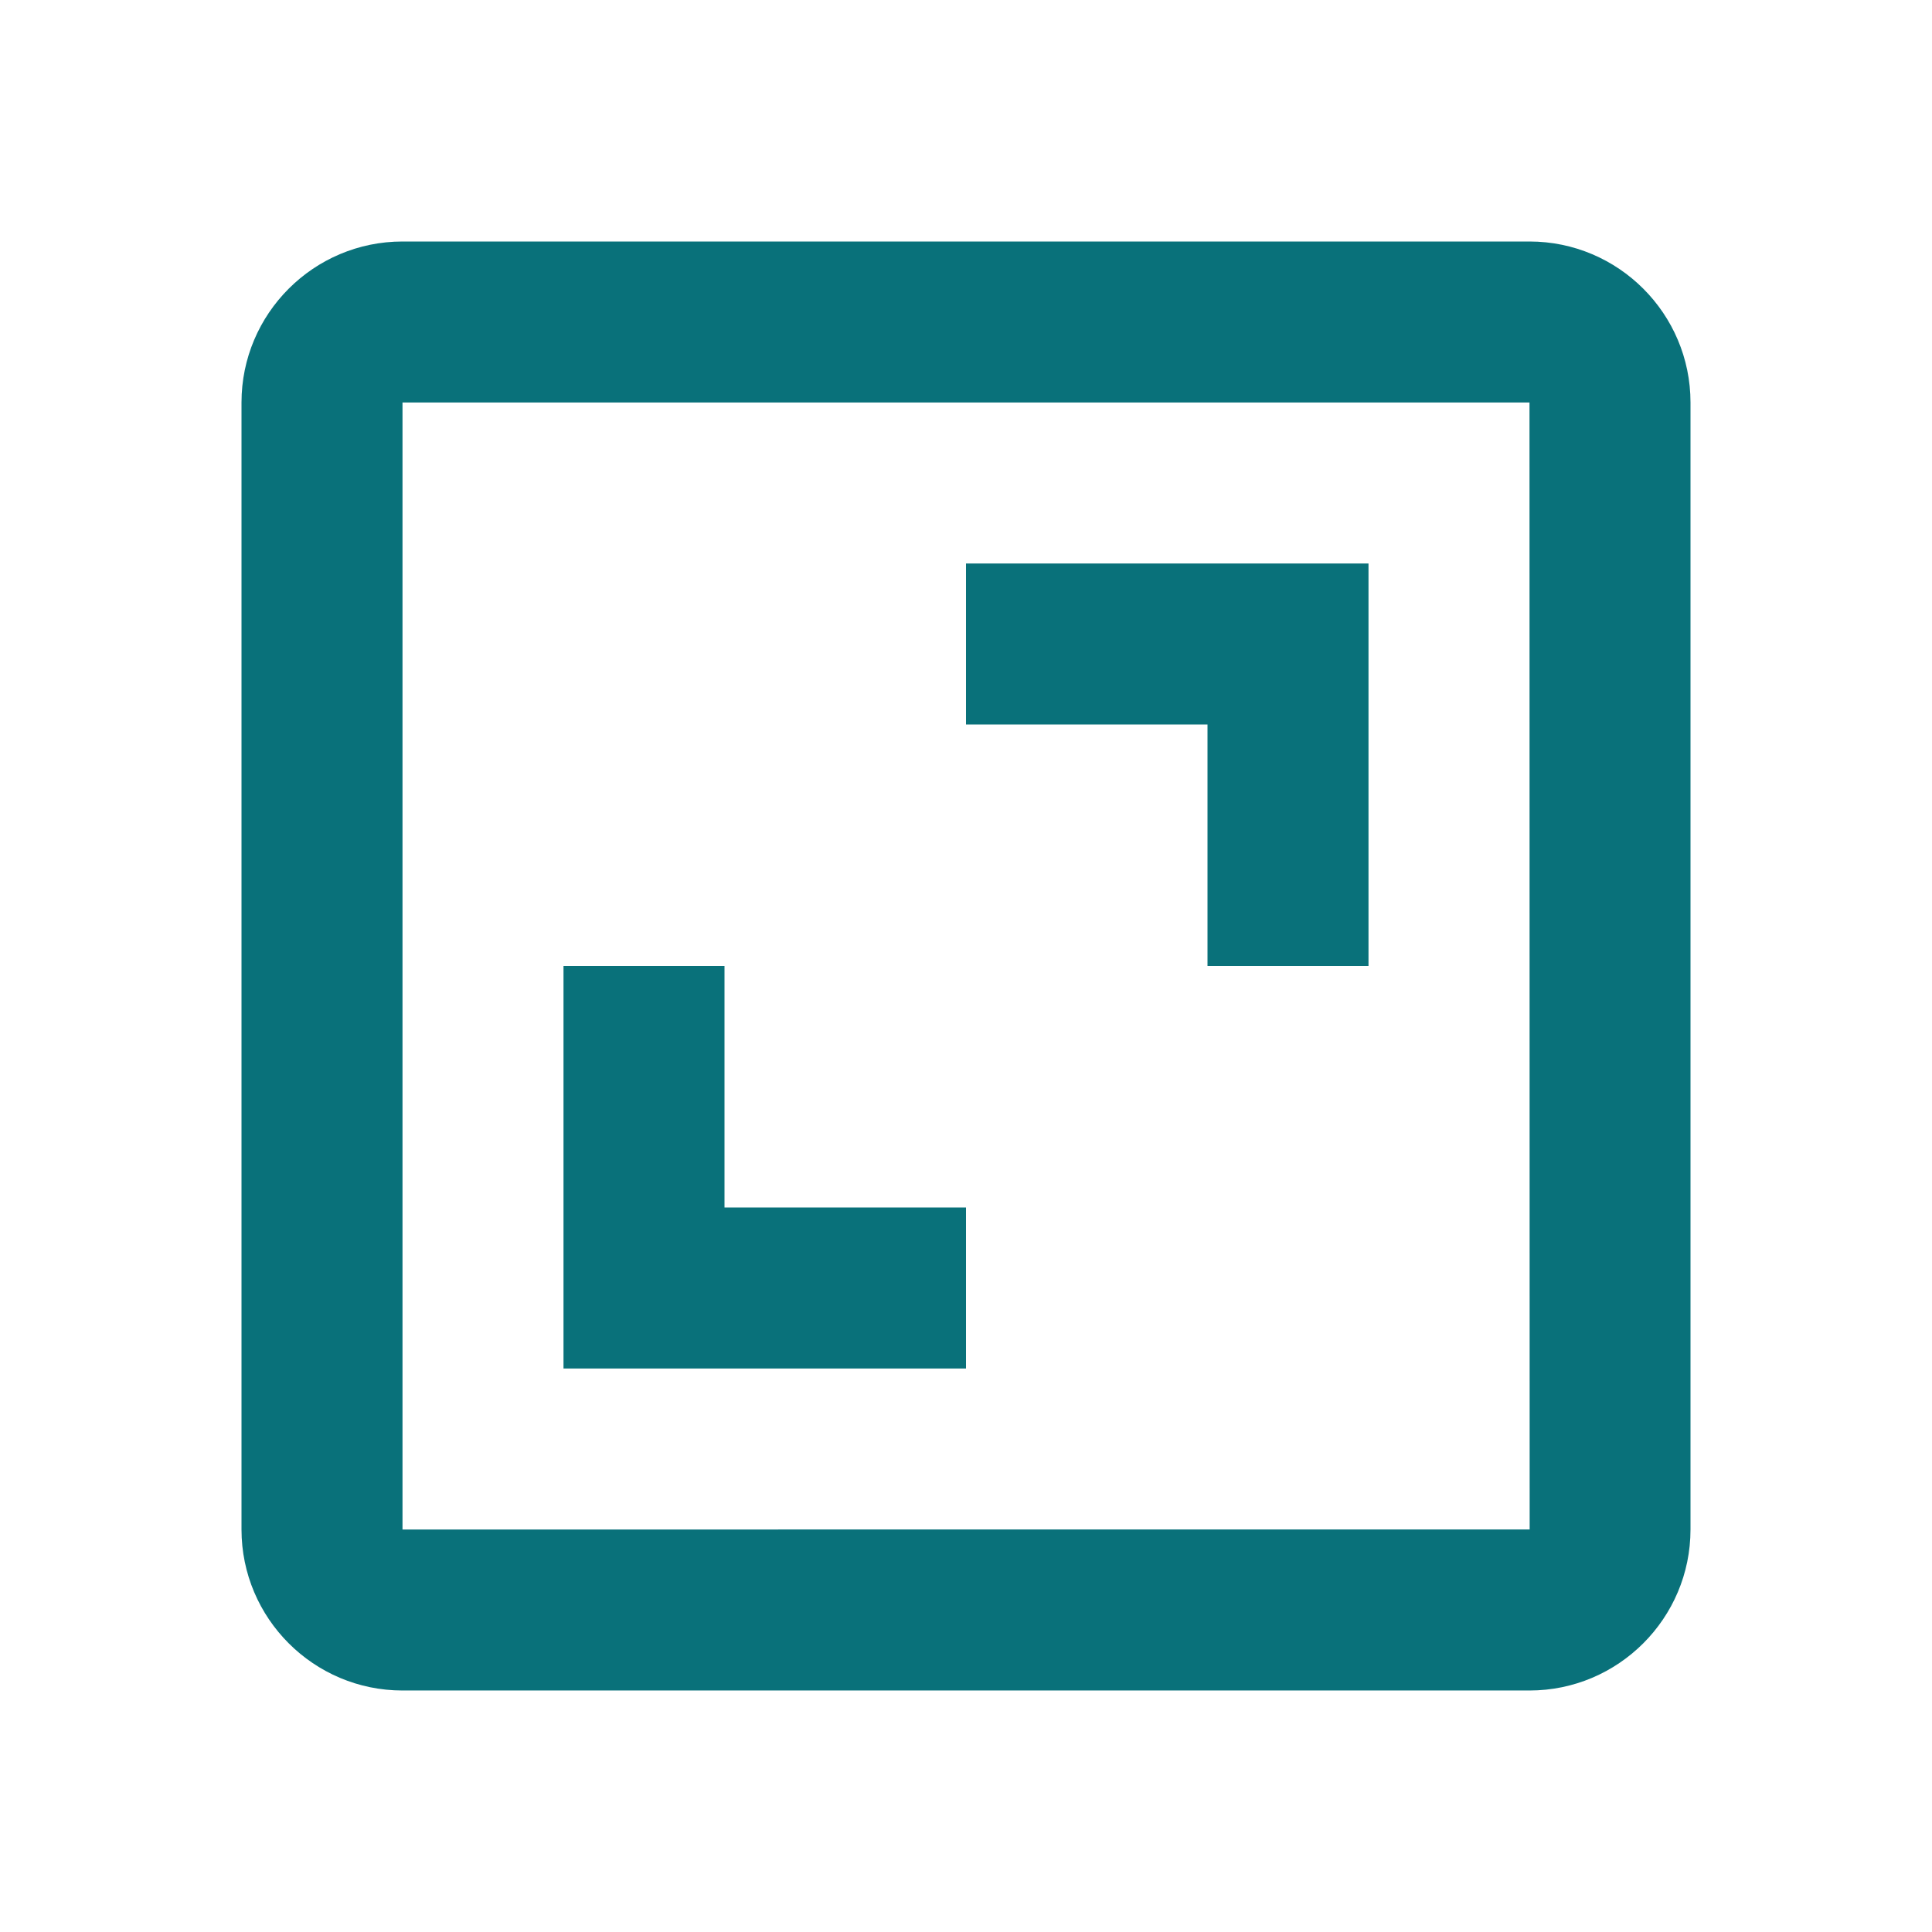
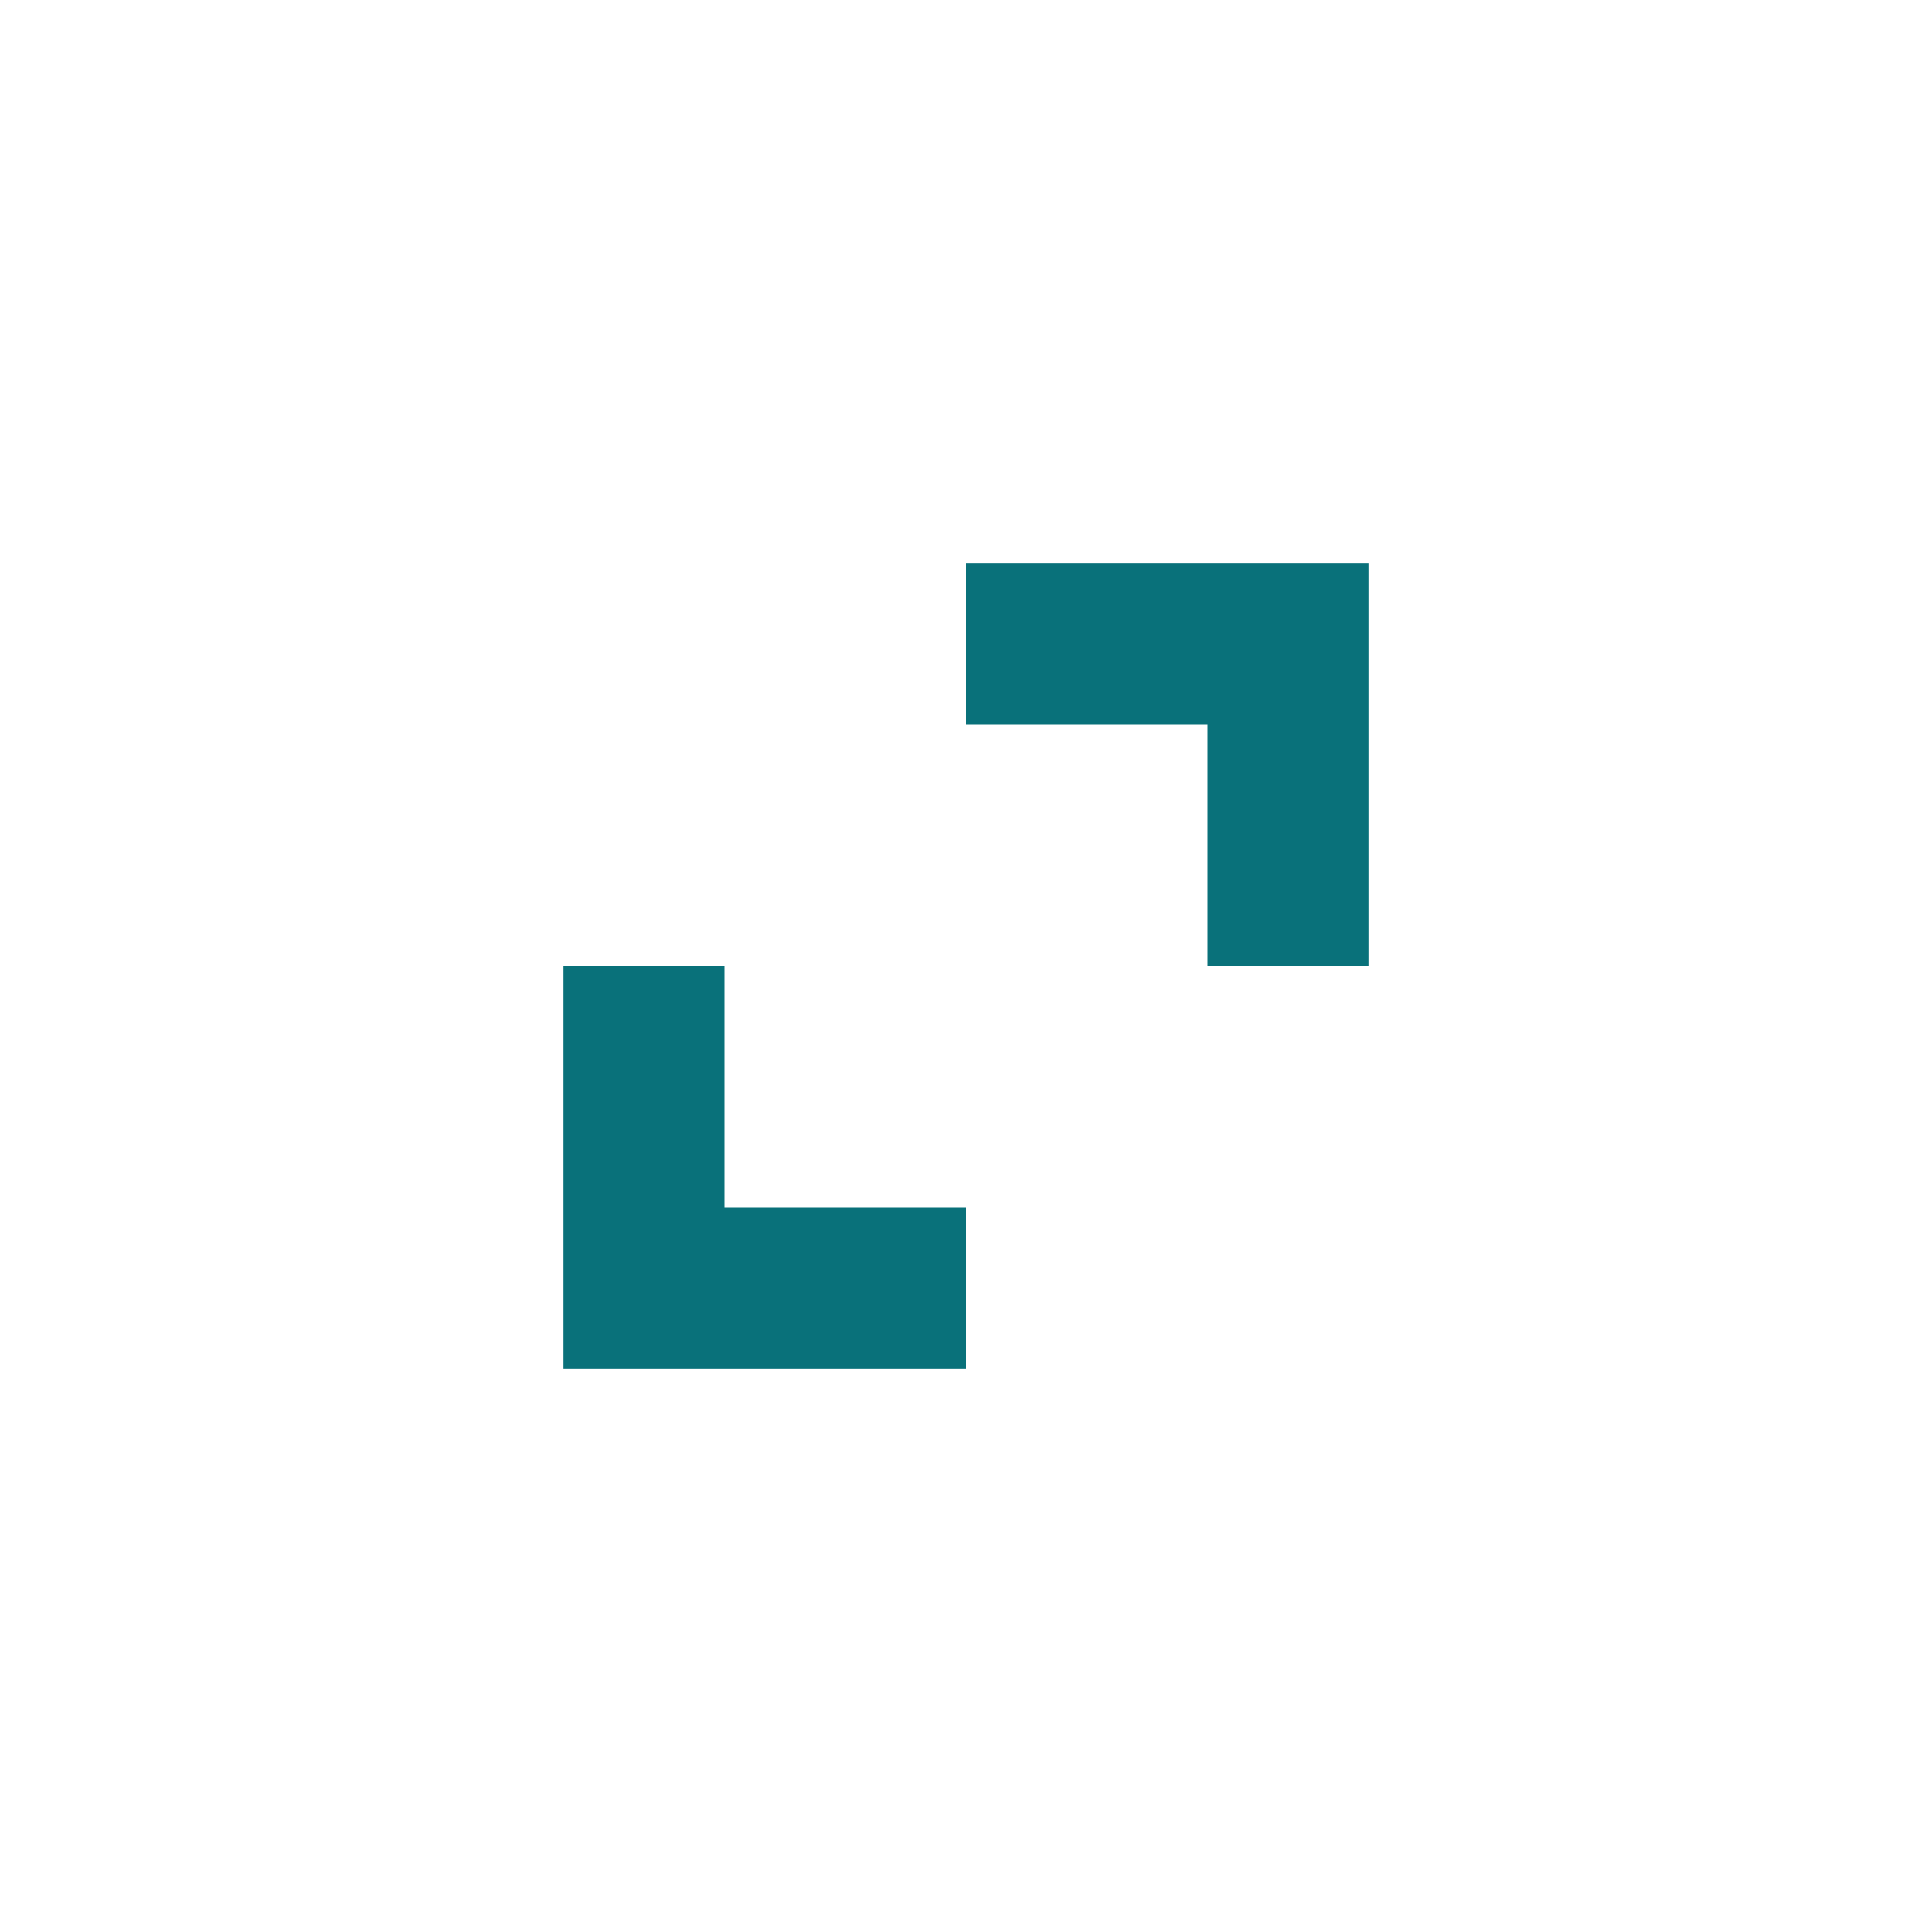
<svg xmlns="http://www.w3.org/2000/svg" height="24" viewBox="0 0 24 24" width="24">
-   <path d="M3 5v14c0 1.103.897 2 2 2h14c1.103 0 2-.897 2-2V5c0-1.103-.897-2-2-2H5c-1.103 0-2 .897-2 2zm16.002 14H5V5h14l.002 14z" fill="#09717a" opacity="1" original-fill="#cda76f" />
  <path d="M15 12h2V7h-5v2h3zm-3 3H9v-3H7v5h5z" fill="#09717a" opacity="1" original-fill="#cda76f" />
</svg>